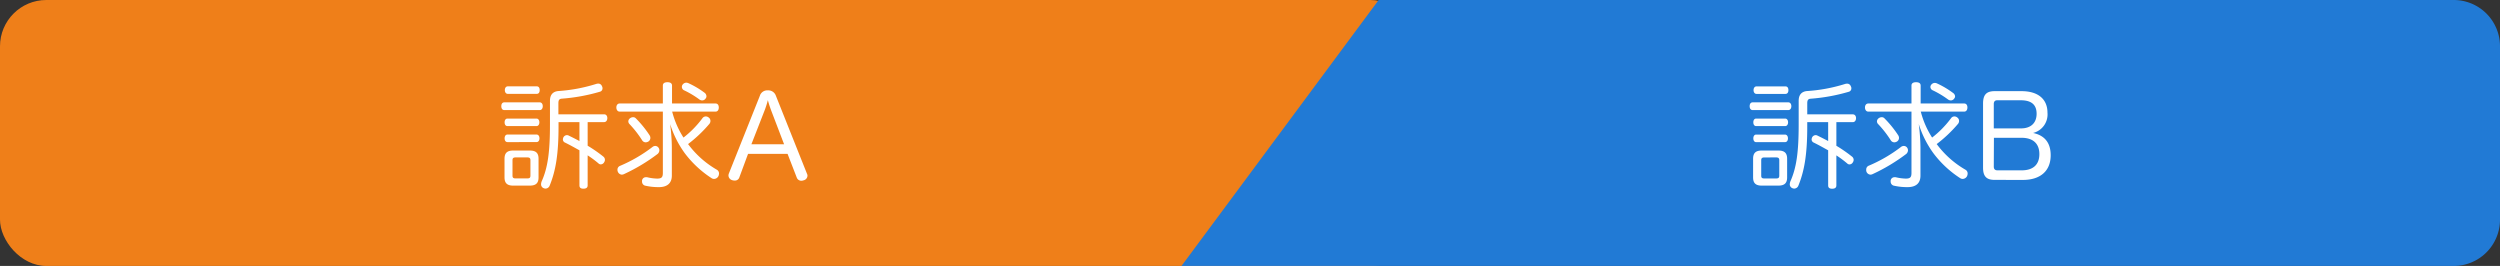
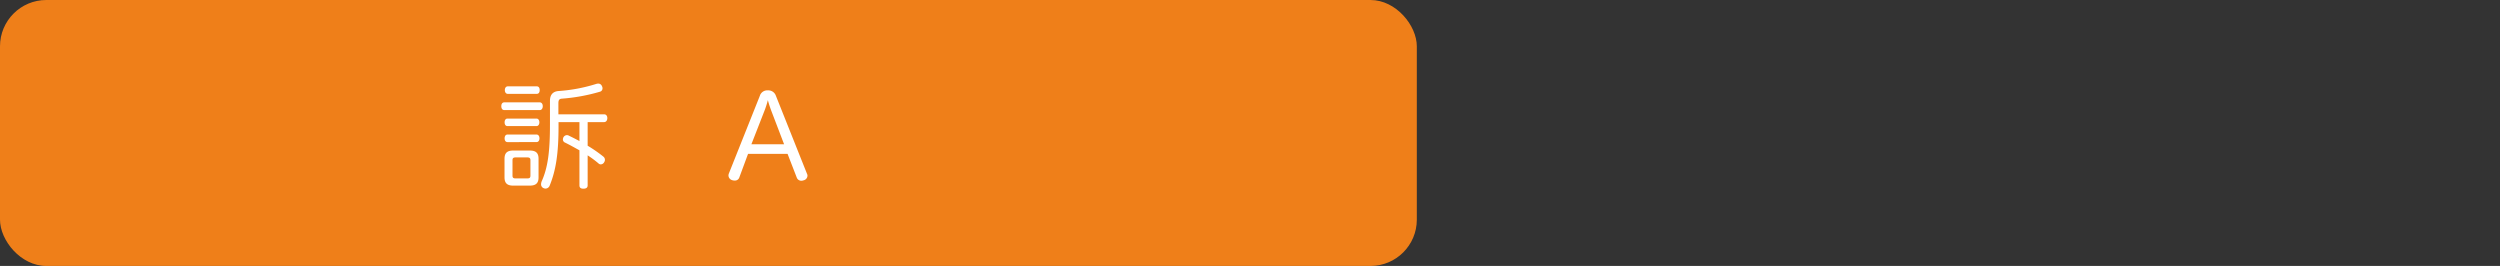
<svg xmlns="http://www.w3.org/2000/svg" viewBox="0 0 545.22 58">
  <rect x="0" y="0" width="545.22" height="58" fill="#333333" stroke="none" />
  <defs>
    <style>.a{fill:#ef7f19;}.b{fill:#217ad5;}.c{fill:#fff;}</style>
  </defs>
  <rect class="a" width="308.99" height="58" rx="10.1" />
-   <path class="b" d="M535.12,0H300.67l-43,58H535.12a10.1,10.1,0,0,0,10.1-10.1V10.1A10.1,10.1,0,0,0,535.12,0Z" />
  <path class="c" d="M117.7,22.32c.42,0,.67.35.67.84s-.25.85-.67.85H110c-.45,0-.67-.35-.67-.85s.22-.84.67-.84Zm-.25,16.37c0,1.27-.6,1.79-1.92,1.79h-3.61c-1.29,0-1.89-.52-1.89-1.79V34.62c0-1.27.6-1.79,1.89-1.79h3.61c1.32,0,1.92.52,1.92,1.79ZM110.68,27.5c-.43,0-.63-.37-.63-.82s.2-.82.63-.82H117c.4,0,.63.37.63.82s-.23.82-.63.82Zm0,3.49c-.43,0-.63-.38-.63-.82s.2-.83.63-.83H117c.43,0,.65.38.65.83s-.22.82-.65.82Zm6.37-12.16c.43,0,.65.32.65.82s-.22.82-.65.82h-6.3c-.4,0-.65-.34-.65-.82s.25-.82.65-.82Zm-4.61,15.5c-.44,0-.67.15-.67.59v3.39c0,.48.23.6.67.6H115c.45,0,.68-.12.68-.6V34.92c0-.44-.23-.59-.68-.59Zm19.31-9.4c.43,0,.7.33.7.83s-.27.87-.7.87h-3.59v5.15a30.15,30.15,0,0,1,3.42,2.37.91.91,0,0,1,.35.7,1,1,0,0,1-.18.55.87.87,0,0,1-.72.45.72.72,0,0,1-.47-.18,22.36,22.36,0,0,0-2.4-1.79v6.55c0,.47-.29.72-.92.72s-.87-.25-.87-.72V32.78c-1-.55-2-1.12-3.16-1.69a.74.74,0,0,1-.45-.68,1.3,1.3,0,0,1,.12-.47.9.9,0,0,1,.75-.47,1,1,0,0,1,.3.05c.72.35,1.57.77,2.44,1.24V26.63h-4.56v.94c0,6-.6,9.65-1.94,12.93a1,1,0,0,1-.9.63,1,1,0,0,1-.42-.1.89.89,0,0,1-.55-.85,1.82,1.82,0,0,1,.15-.67c1.34-3,1.79-6.5,1.79-12.36V22c0-1.24.55-2,1.77-2.14A35.25,35.25,0,0,0,130,18.31a1.78,1.78,0,0,1,.48-.08.83.83,0,0,1,.79.55.88.88,0,0,1,.13.47.75.75,0,0,1-.55.75,39.86,39.86,0,0,1-8.35,1.52c-.52.05-.72.3-.72,1v2.41Z" />
-   <path class="c" d="M156.06,22.57c.45,0,.7.35.7.87s-.25.9-.7.9h-9.47A19.39,19.39,0,0,0,149.06,30a21.46,21.46,0,0,0,4.14-4.23.92.92,0,0,1,.72-.38,1,1,0,0,1,.65.25.89.89,0,0,1,.37.75,1,1,0,0,1-.27.67,29.64,29.64,0,0,1-4.61,4.36c.1.15.22.27.32.42A20.62,20.62,0,0,0,156.31,37a.94.94,0,0,1,.5.82,1.36,1.36,0,0,1-.15.63,1.09,1.09,0,0,1-.92.57,1,1,0,0,1-.58-.18,22.83,22.83,0,0,1-5.8-5.4,21.87,21.87,0,0,1-3.21-6.38,41.09,41.09,0,0,1,.37,5.06v6.18c0,1.64-1,2.51-2.81,2.51a12.92,12.92,0,0,1-2.92-.3.9.9,0,0,1-.77-.89,1.14,1.14,0,0,1,0-.25.83.83,0,0,1,.82-.72,1.32,1.32,0,0,1,.28,0,10.27,10.27,0,0,0,2.19.3c.92,0,1.25-.25,1.25-1.22V24.34h-9.42c-.45,0-.72-.4-.72-.9s.27-.87.72-.87h9.42V18.66c0-.48.35-.73,1-.73s1,.25,1,.73v3.91Zm-13.18,9.26a.88.88,0,0,1,.75.4.93.93,0,0,1,.17.55,1.08,1.08,0,0,1-.39.8,39.68,39.68,0,0,1-7.3,4.38,1.2,1.2,0,0,1-.5.13,1,1,0,0,1-.85-.6,1,1,0,0,1-.1-.45.89.89,0,0,1,.52-.85,32.21,32.21,0,0,0,7.11-4.13A1,1,0,0,1,142.88,31.83Zm-1.19-2.29a1.08,1.08,0,0,1,.15.55.94.94,0,0,1-.4.75,1.19,1.19,0,0,1-.6.2.91.91,0,0,1-.8-.45A23.06,23.06,0,0,0,137.23,27a.87.87,0,0,1-.2-.52.86.86,0,0,1,.35-.67,1.09,1.09,0,0,1,.69-.25.78.78,0,0,1,.6.25A23.23,23.23,0,0,1,141.69,29.54ZM154.07,21a.74.74,0,0,1-.18.48.89.89,0,0,1-.77.42,1.06,1.06,0,0,1-.62-.23,19.79,19.79,0,0,0-3.36-2,.82.82,0,0,1-.43-.72.75.75,0,0,1,.18-.52,1,1,0,0,1,.79-.4,1.21,1.21,0,0,1,.48.12,18.92,18.92,0,0,1,3.46,2.05A1,1,0,0,1,154.07,21Z" />
  <path class="c" d="M161.24,38.69a1,1,0,0,1-1,.69,1.68,1.68,0,0,1-.5-.07,1.11,1.11,0,0,1-.87-1,1.29,1.29,0,0,1,.07-.43l6.78-17a1.68,1.68,0,0,1,1.72-1.17,1.74,1.74,0,0,1,1.77,1.17L176,37.91a.85.85,0,0,1,.1.43,1.08,1.08,0,0,1-.9,1,1.32,1.32,0,0,1-.44.08,1.06,1.06,0,0,1-1-.7l-2-5.16h-8.62ZM171,31.46l-2.77-7.25c-.27-.72-.54-1.52-.77-2.37a19.85,19.85,0,0,1-.77,2.4l-2.82,7.22Z" />
-   <path class="c" d="M390,22.32c.42,0,.67.35.67.84s-.25.85-.67.85h-7.75c-.45,0-.67-.35-.67-.85s.22-.84.67-.84Zm-.25,16.37c0,1.27-.6,1.79-1.92,1.79h-3.61c-1.3,0-1.89-.52-1.89-1.79V34.62c0-1.27.59-1.79,1.89-1.79h3.61c1.32,0,1.92.52,1.92,1.79ZM383,27.5c-.42,0-.62-.37-.62-.82s.2-.82.62-.82h6.33c.4,0,.63.37.63.82s-.23.82-.63.82ZM383,31c-.42,0-.62-.38-.62-.82s.2-.83.62-.83h6.28c.43,0,.65.38.65.83s-.22.82-.65.82Zm6.38-12.16c.43,0,.65.32.65.82s-.22.82-.65.82h-6.3c-.4,0-.65-.34-.65-.82s.25-.82.65-.82Zm-4.61,15.5c-.45,0-.67.15-.67.59v3.39c0,.48.22.6.67.6h2.59c.45,0,.68-.12.68-.6V34.92c0-.44-.23-.59-.68-.59Zm19.31-9.4c.42,0,.7.33.7.83s-.28.87-.7.87h-3.59v5.15a31.07,31.07,0,0,1,3.42,2.37.91.91,0,0,1,.35.7,1,1,0,0,1-.18.55.87.87,0,0,1-.72.45.7.7,0,0,1-.47-.18,22.36,22.36,0,0,0-2.4-1.79v6.55c0,.47-.3.72-.92.72s-.87-.25-.87-.72V32.78c-1-.55-2-1.12-3.16-1.69a.74.74,0,0,1-.45-.68,1.3,1.3,0,0,1,.12-.47.9.9,0,0,1,.75-.47,1,1,0,0,1,.3.05c.72.35,1.57.77,2.44,1.24V26.63h-4.56v.94c0,6-.6,9.65-1.94,12.93a1,1,0,0,1-.9.63,1,1,0,0,1-.42-.1.89.89,0,0,1-.55-.85,1.82,1.82,0,0,1,.15-.67c1.34-3,1.79-6.5,1.79-12.36V22c0-1.24.55-2,1.77-2.14a35.25,35.25,0,0,0,8.32-1.54,1.78,1.78,0,0,1,.48-.08.84.84,0,0,1,.79.55.88.88,0,0,1,.13.47.75.75,0,0,1-.55.75,39.86,39.86,0,0,1-8.35,1.52c-.52.05-.72.3-.72,1v2.41Z" />
-   <path class="c" d="M428.37,22.57c.45,0,.7.35.7.87s-.25.9-.7.9H418.9A19.39,19.39,0,0,0,421.37,30a21.46,21.46,0,0,0,4.14-4.23.9.9,0,0,1,.72-.38,1,1,0,0,1,.65.25.89.89,0,0,1,.37.75,1,1,0,0,1-.27.67,29.64,29.64,0,0,1-4.61,4.36c.1.15.22.27.32.42A20.62,20.62,0,0,0,428.62,37a.94.94,0,0,1,.5.82,1.36,1.36,0,0,1-.15.63,1.1,1.1,0,0,1-.92.57,1,1,0,0,1-.58-.18,22.66,22.66,0,0,1-5.8-5.4,21.87,21.87,0,0,1-3.21-6.38,43.15,43.15,0,0,1,.37,5.06v6.18c0,1.64-.95,2.51-2.82,2.51a12.89,12.89,0,0,1-2.91-.3.9.9,0,0,1-.77-.89,1.14,1.14,0,0,1,0-.25.83.83,0,0,1,.82-.72,1.32,1.32,0,0,1,.28,0,10.27,10.27,0,0,0,2.19.3c.92,0,1.25-.25,1.25-1.22V24.34h-9.42c-.45,0-.72-.4-.72-.9s.27-.87.72-.87h9.42V18.66c0-.48.34-.73,1-.73s1,.25,1,.73v3.91Zm-13.18,9.26a.88.88,0,0,1,.75.4,1,1,0,0,1,.17.55,1.12,1.12,0,0,1-.39.8,39.68,39.68,0,0,1-7.3,4.38,1.2,1.2,0,0,1-.5.13,1,1,0,0,1-.85-.6A1,1,0,0,1,407,37a.89.89,0,0,1,.52-.85,31.92,31.92,0,0,0,7.1-4.13A1,1,0,0,1,415.19,31.83ZM414,29.54a1.08,1.08,0,0,1,.15.55.94.94,0,0,1-.4.75,1.19,1.19,0,0,1-.6.2.91.91,0,0,1-.8-.45A23.06,23.06,0,0,0,409.54,27a.87.87,0,0,1-.2-.52.86.86,0,0,1,.35-.67,1.09,1.09,0,0,1,.69-.25.78.78,0,0,1,.6.25A23.23,23.23,0,0,1,414,29.54ZM426.38,21a.74.74,0,0,1-.18.48.9.9,0,0,1-.77.42,1.06,1.06,0,0,1-.62-.23,19.79,19.79,0,0,0-3.36-2A.82.82,0,0,1,421,19a.75.75,0,0,1,.18-.52,1,1,0,0,1,.79-.4,1.21,1.21,0,0,1,.48.12,18.92,18.92,0,0,1,3.46,2.05A1,1,0,0,1,426.38,21Z" />
-   <path class="c" d="M435,39.23c-1.77,0-2.52-.77-2.52-2.66v-14c0-1.92.75-2.69,2.52-2.69h5.88c3.58,0,5.65,1.72,5.65,4.7A4.17,4.17,0,0,1,443.39,29c2.54.53,3.84,2.17,3.84,4.86,0,3.39-2.22,5.38-6.06,5.38ZM440.77,28c2.14,0,3.39-1.19,3.39-3.19s-1.17-2.94-3.44-2.94h-5.18c-.47,0-.72.3-.72.8V28Zm-5.95,8.32c0,.55.25.83.8.83h5.28c2.51,0,3.86-1.25,3.86-3.54s-1.37-3.56-3.91-3.56h-6Z" />
</svg>